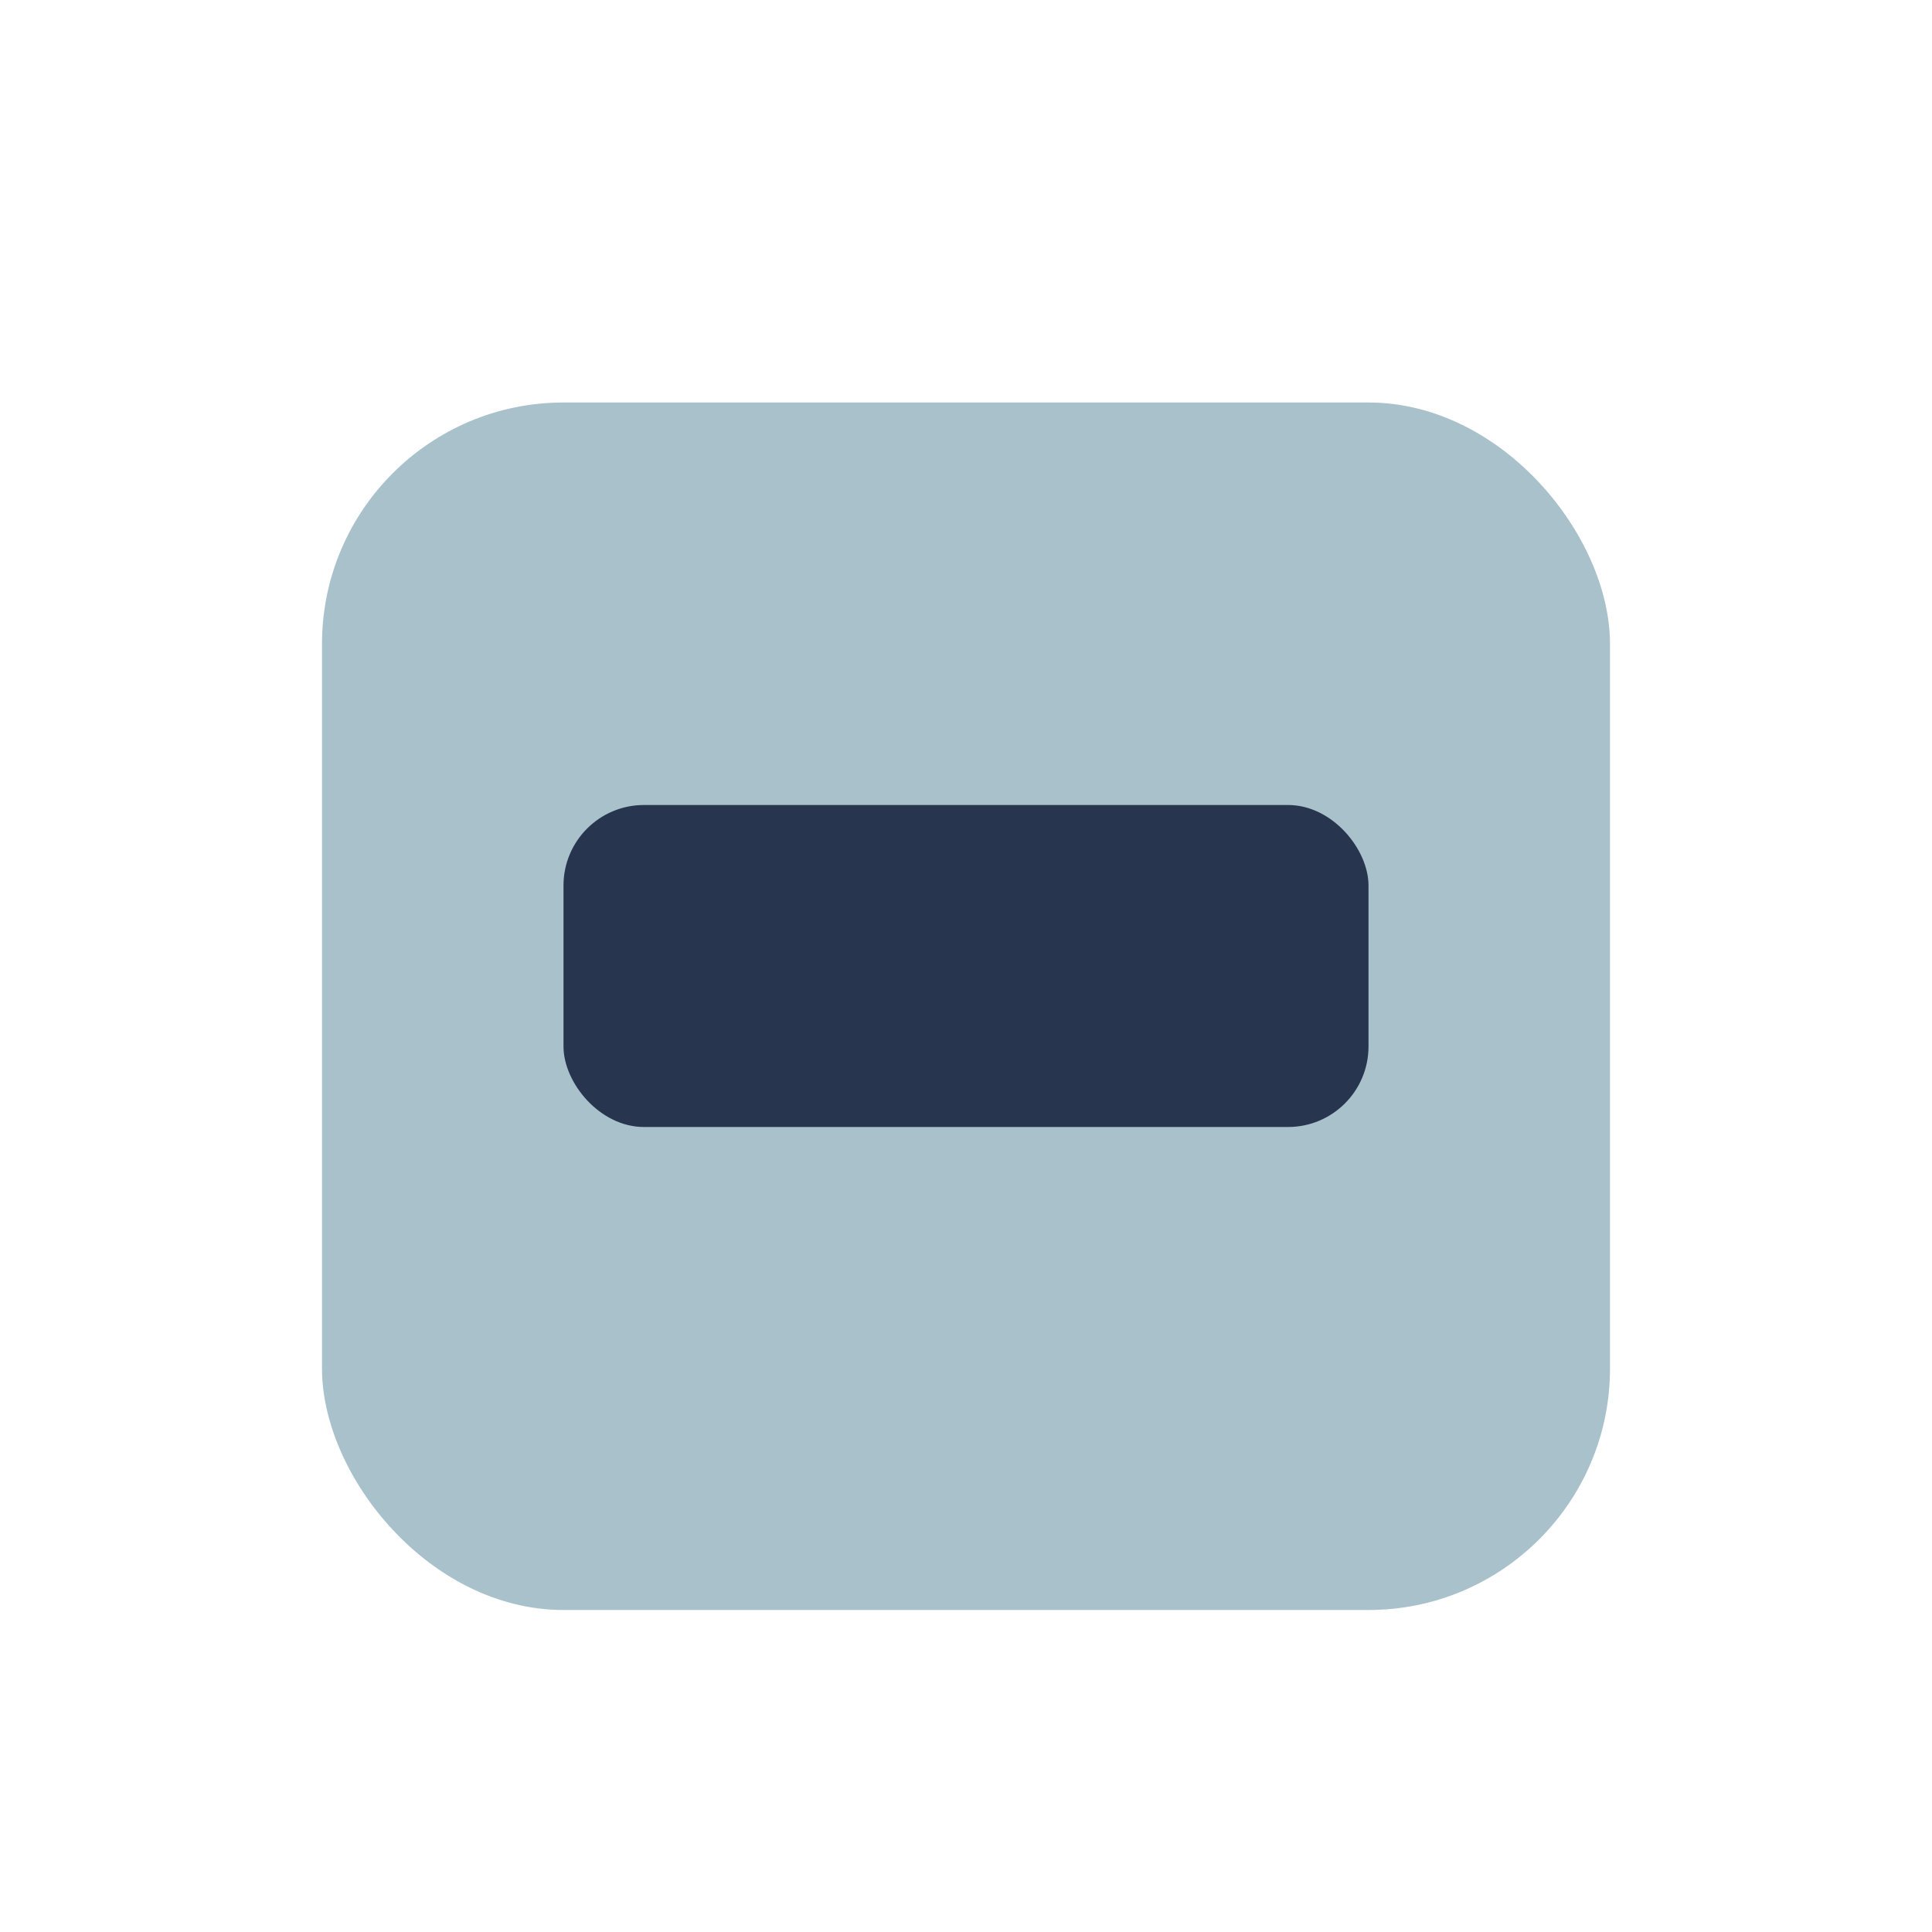
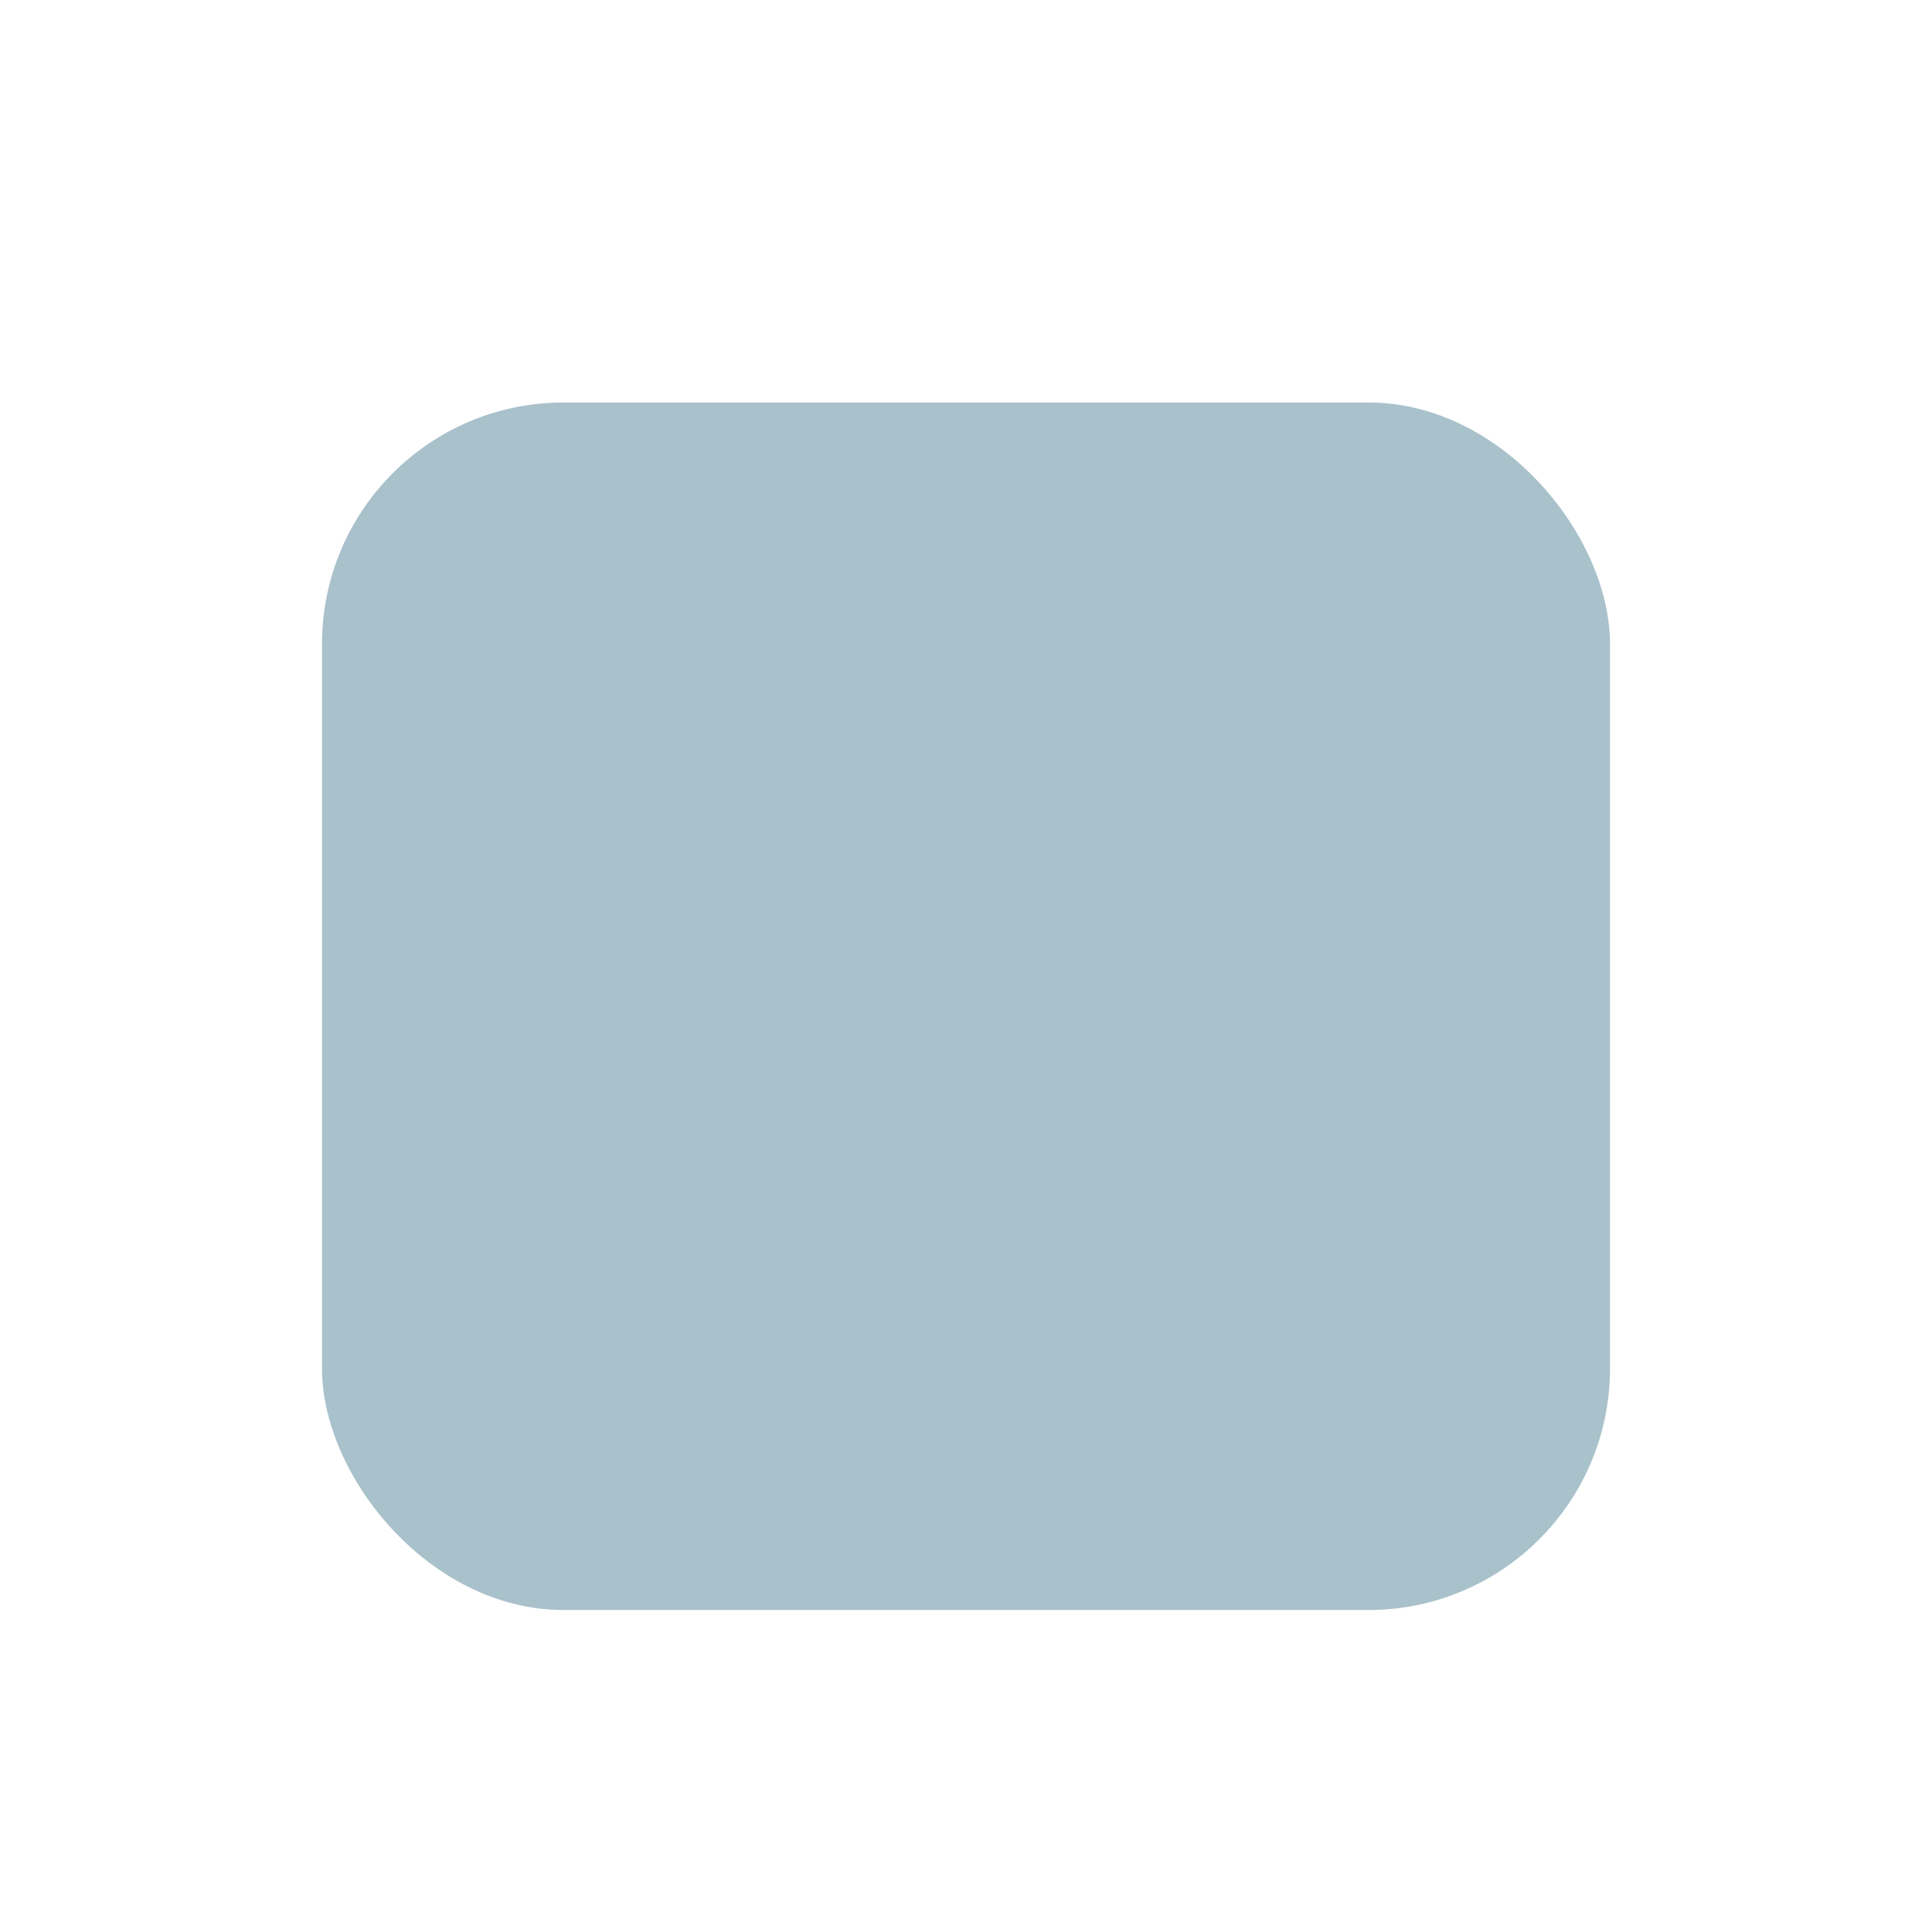
<svg xmlns="http://www.w3.org/2000/svg" width="24" height="24" viewBox="0 0 24 24">
  <rect x="4" y="5" width="16" height="15" rx="3" fill="#A9C1CB" />
-   <rect x="7" y="10" width="10" height="4" rx="1" fill="#27354F" />
</svg>